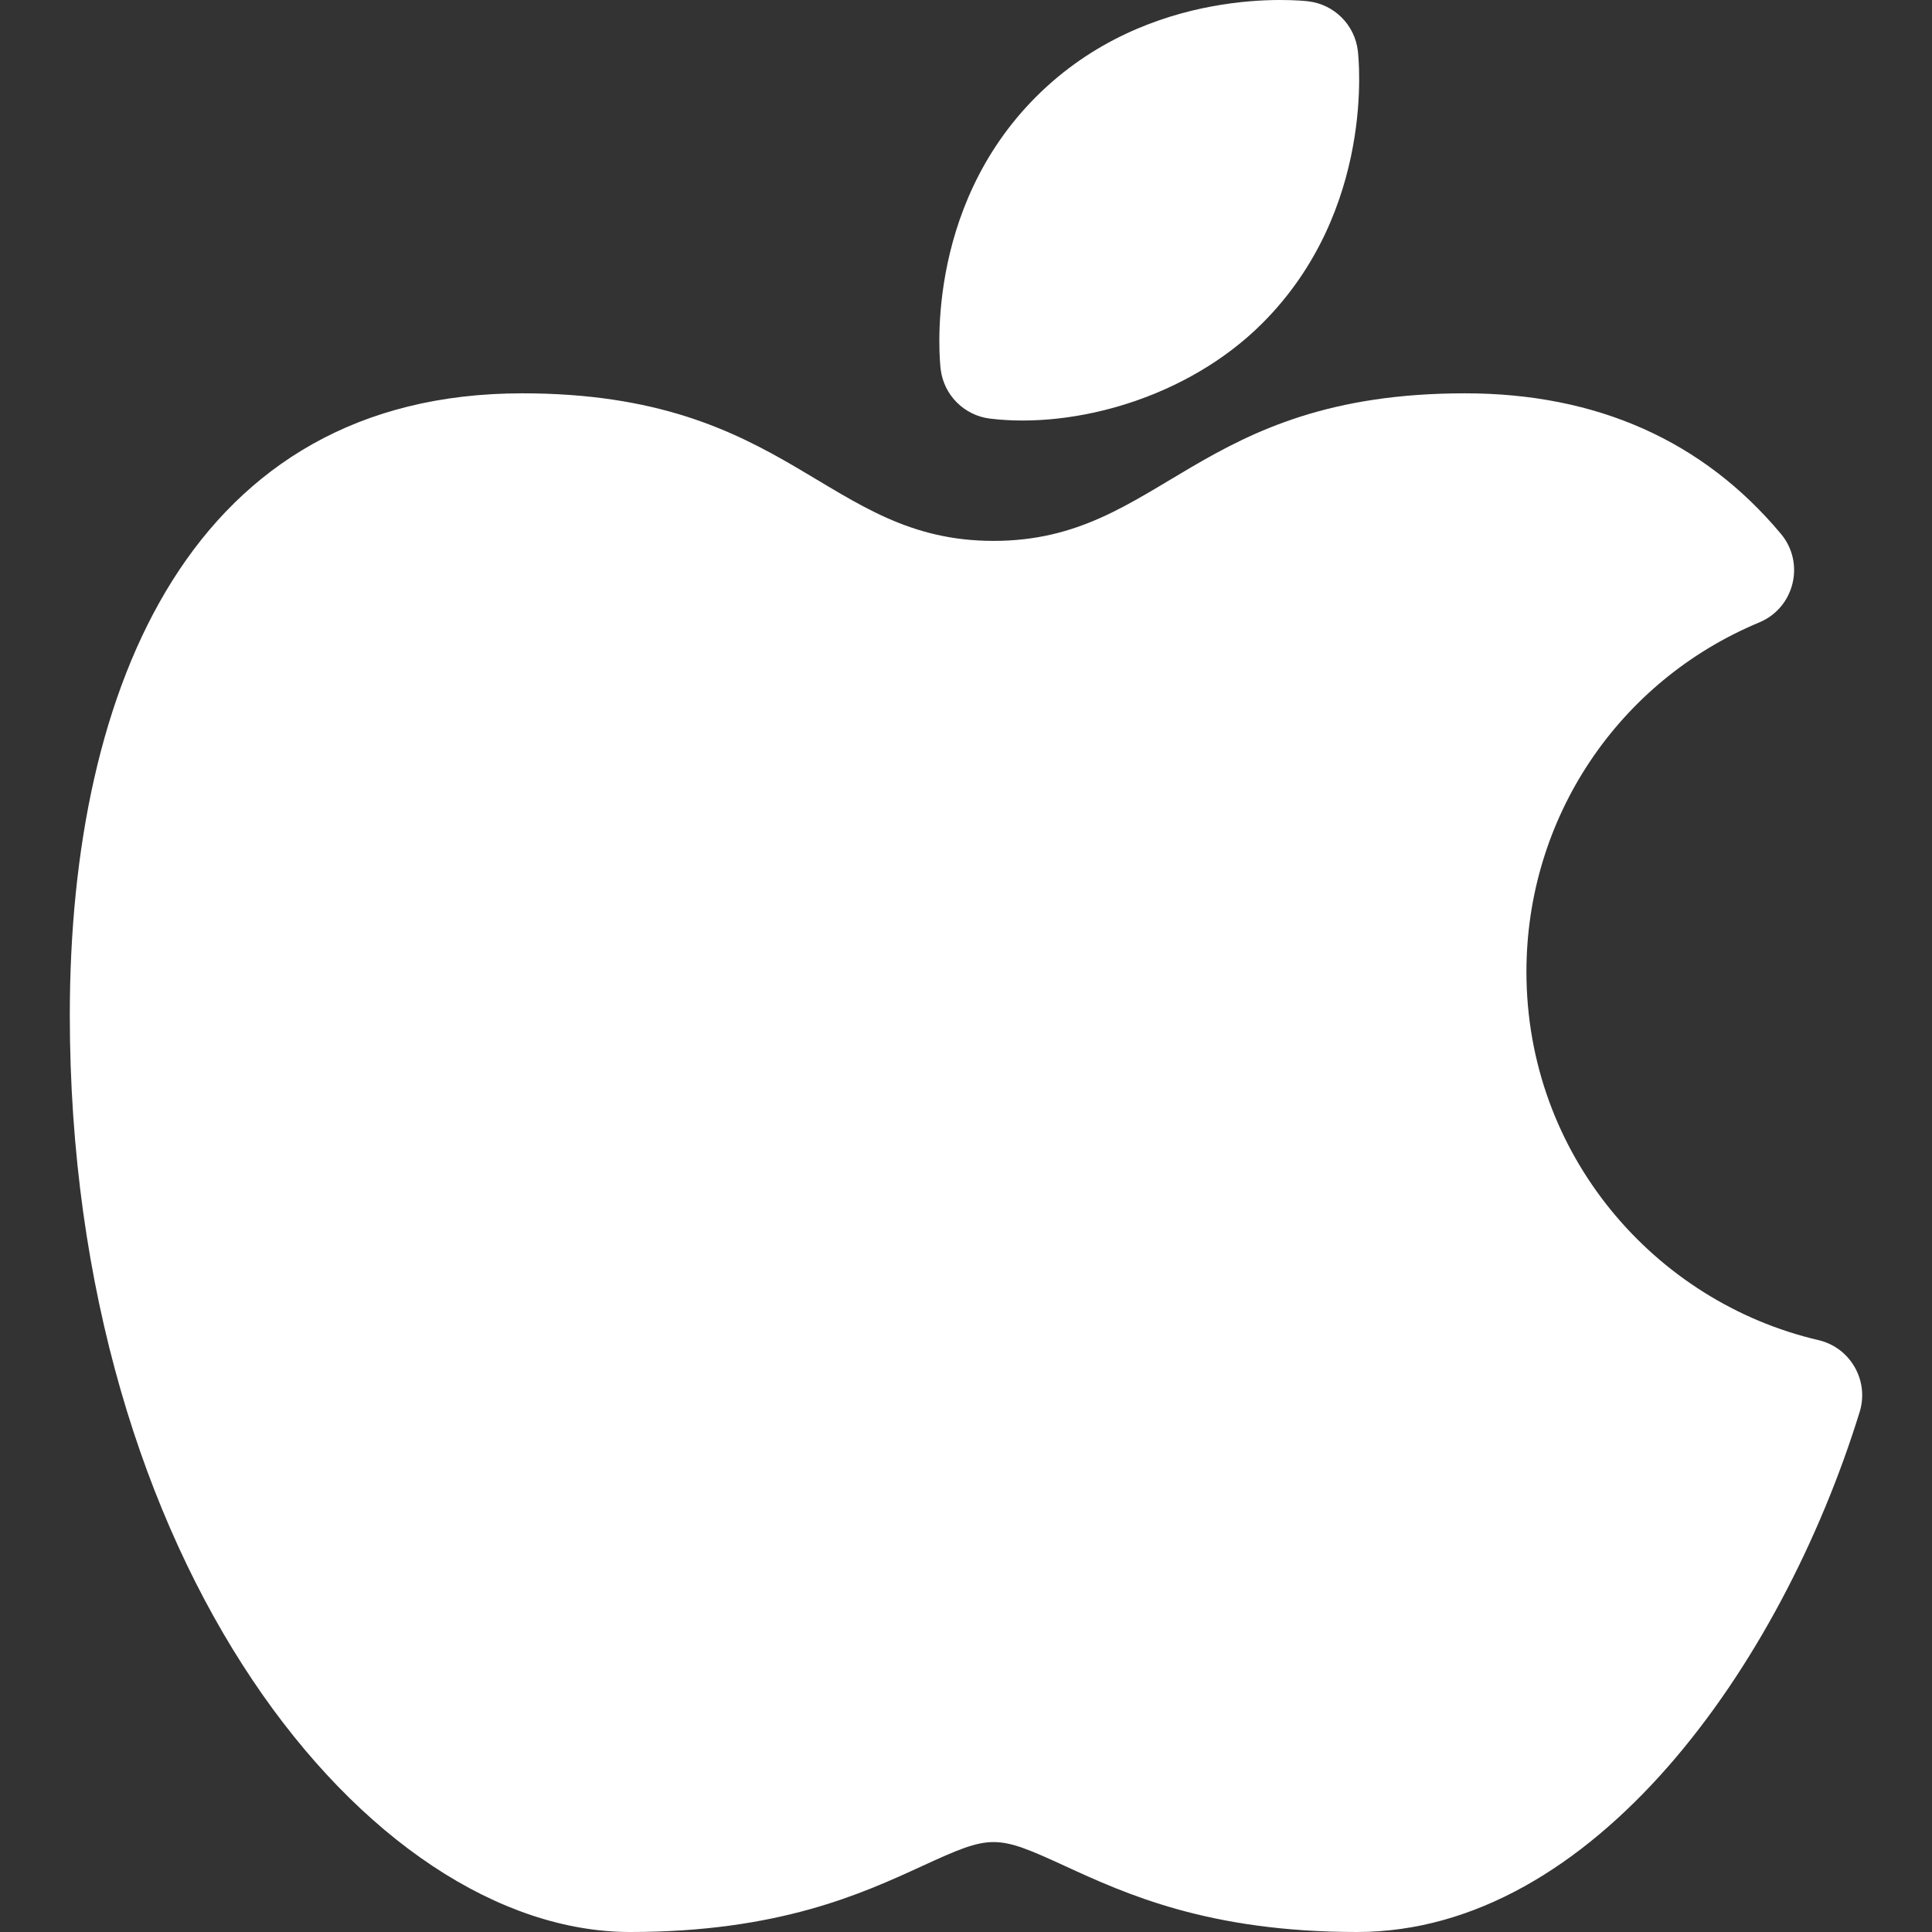
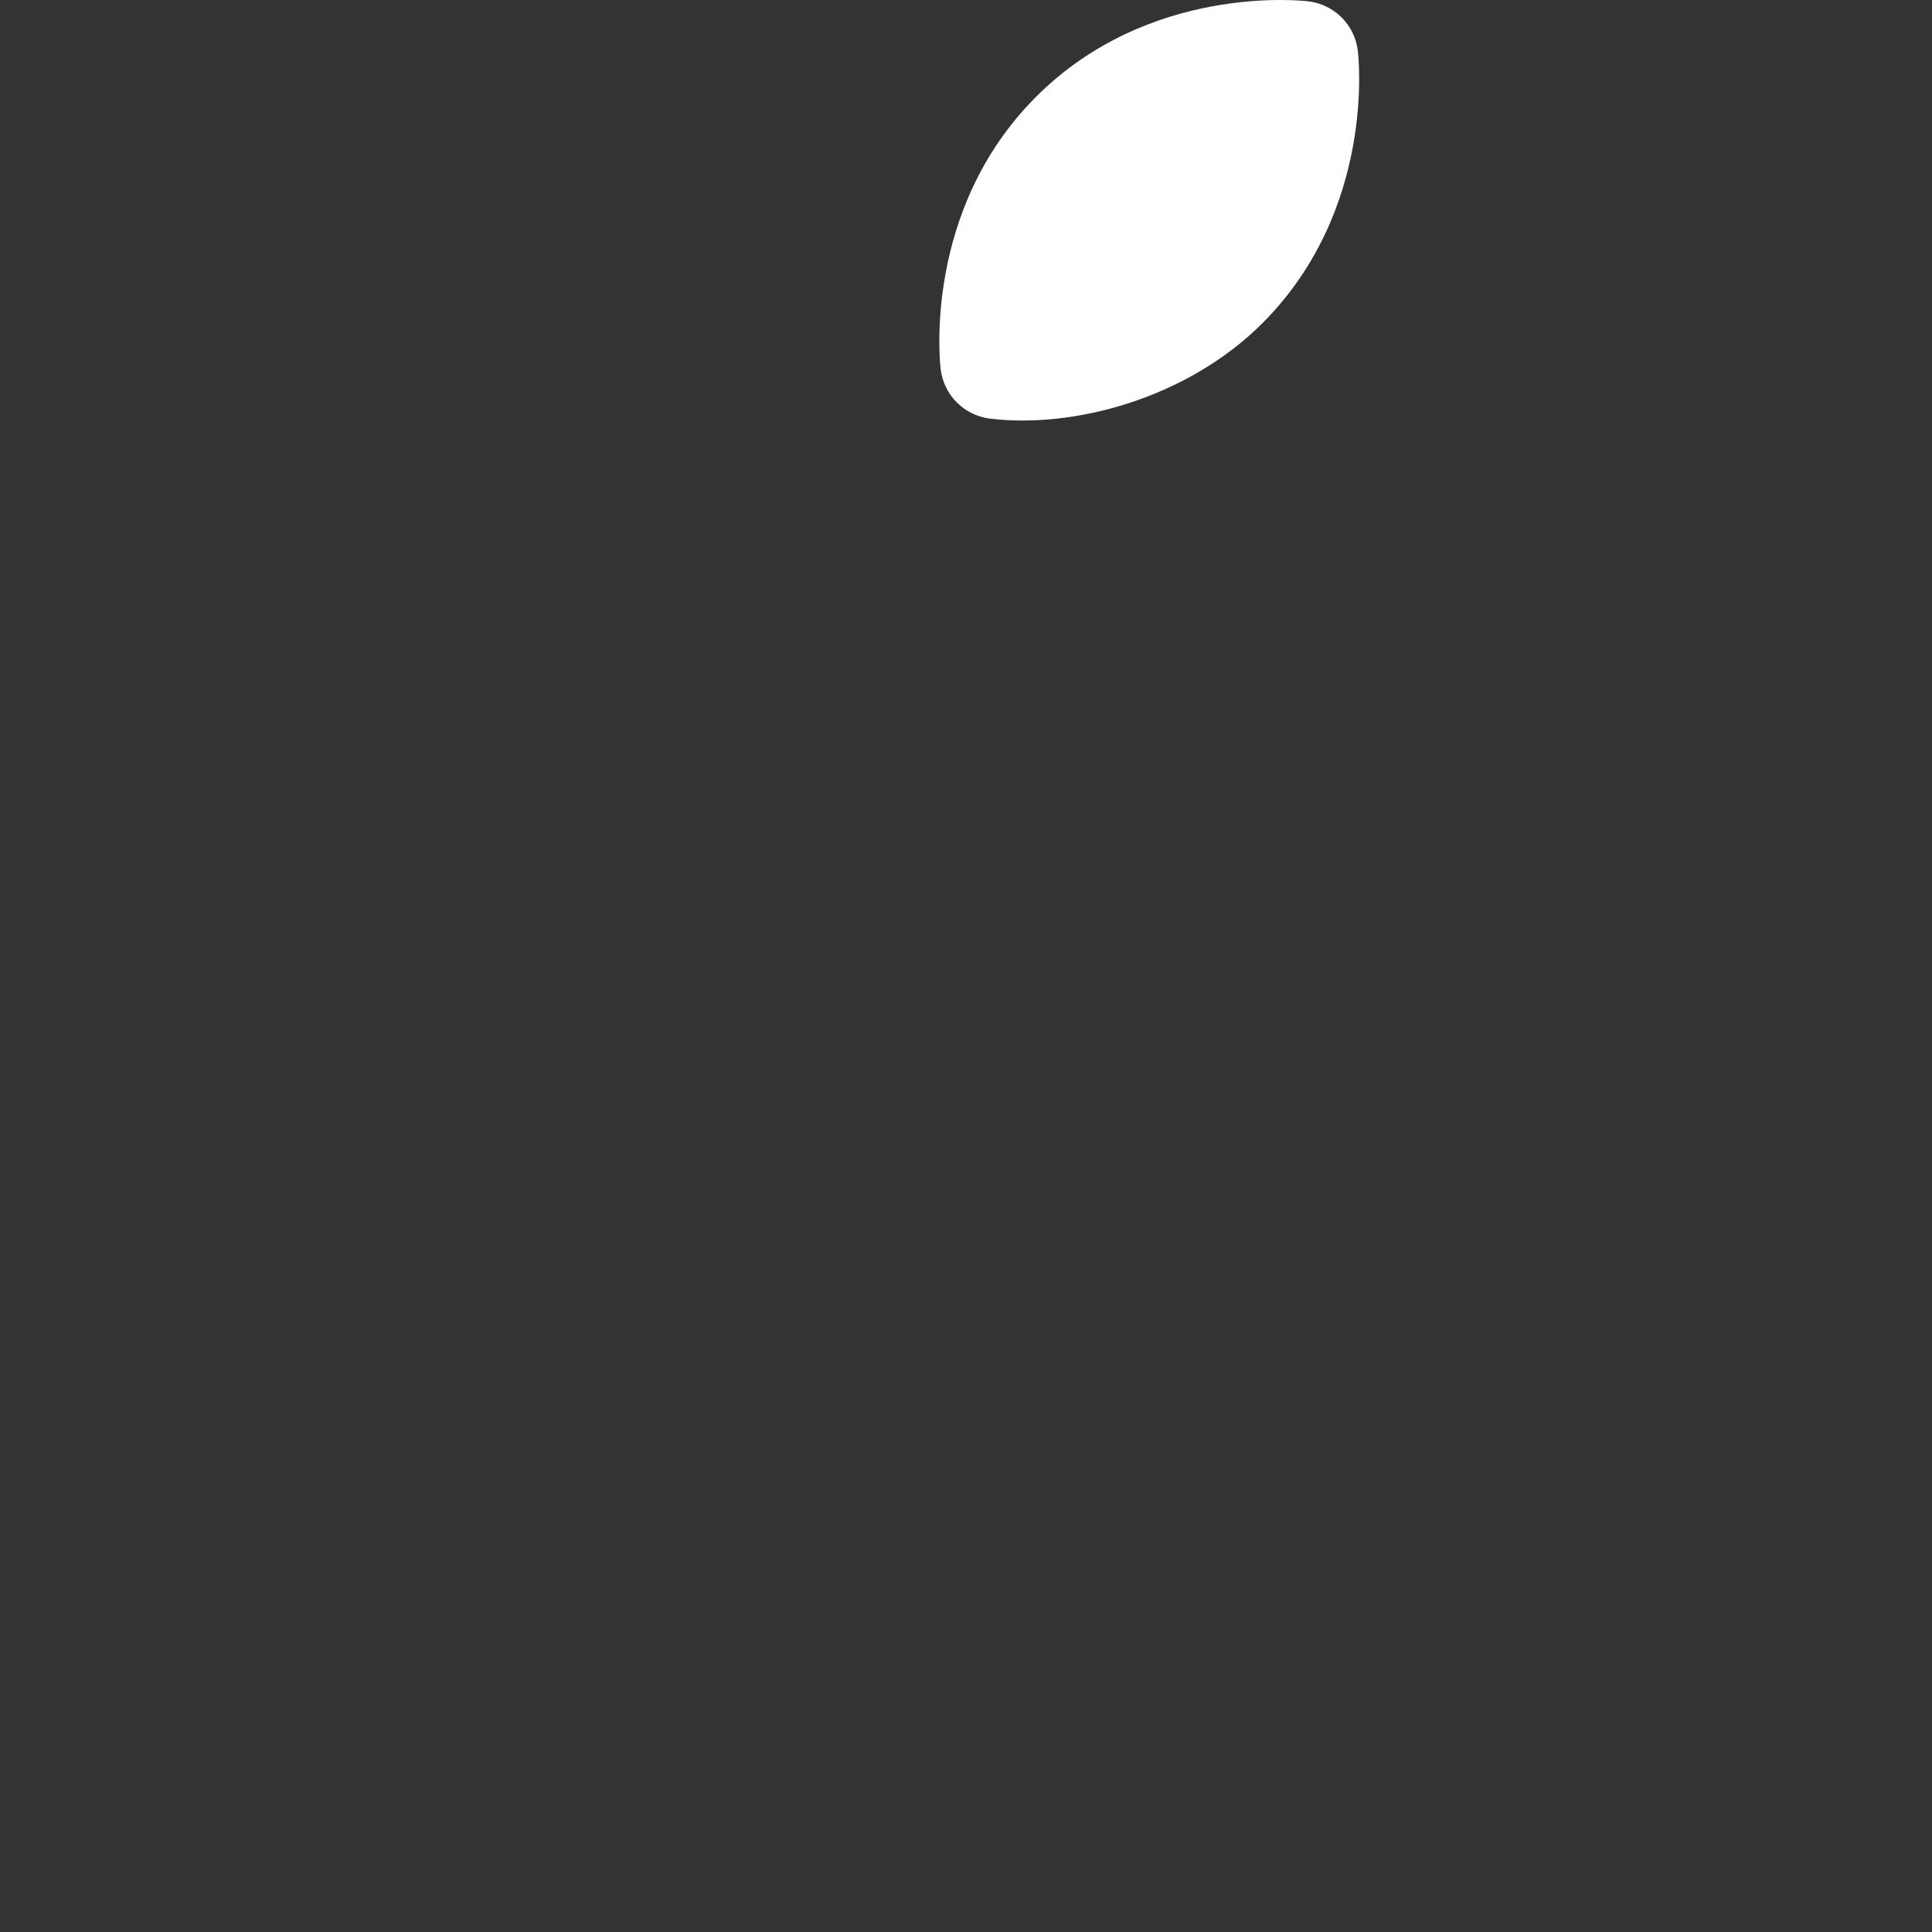
<svg xmlns="http://www.w3.org/2000/svg" version="1.1" id="Capa_1" x="0px" y="0px" viewBox="0 0 512 512" style="enable-background:new 0 0 512 512;" xml:space="preserve" width="300" height="300">
  <rect x="0" y="0" width="512" height="512" fill="#333333" stroke="none" />
  <g width="100%" height="100%" transform="matrix(1,0,0,1,0,0)">
    <g>
      <g>
-         <path d="M481.898,355.142c-43.41-10.111-77.377-49.184-77.377-97.628c0-40.618,24.22-76.954,61.704-92.569&#10;&#09;&#09;&#09;c9.327-3.886,12.221-15.721,5.736-23.472c-20.673-24.711-48.844-37.24-83.733-37.24c-71.433,0-80.212,39.109-124.913,39.109&#10;&#09;&#09;&#09;c-44.697,0-53.49-39.109-124.915-39.109c-87.288,0-119.901,77.264-119.901,164.775C18.5,414.514,97.821,512,167.008,512&#10;&#09;&#09;&#09;c39.315,0,61.323-10.108,77.392-17.488c18.408-8.455,19.417-8.458,37.831,0C298.3,501.892,320.308,512,359.623,512&#10;&#09;&#09;&#09;c62.674,0,112.437-70.61,133.205-137.82C495.393,365.877,490.377,357.115,481.898,355.142z" fill="#ffffff" fill-opacity="1" data-original-color="#000000ff" stroke="none" stroke-opacity="1" />
-       </g>
+         </g>
    </g>
    <g>
      <g>
-         <path d="M359.84,13.45c-0.827-6.86-6.233-12.267-13.094-13.095c-1.706-0.207-42.184-4.707-72.175,25.295&#10;&#09;&#09;&#09;c-29.988,30-25.49,70.486-25.283,72.195c0.827,6.859,6.234,12.266,13.094,13.095c22.316,2.704,52.328-5.44,72.175-25.295&#10;&#09;&#09;&#09;C364.545,55.645,360.047,15.159,359.84,13.45z" fill="#ffffff" fill-opacity="1" data-original-color="#000000ff" stroke="none" stroke-opacity="1" />
+         <path d="M359.84,13.45c-0.827-6.86-6.233-12.267-13.094-13.095c-1.706-0.207-42.184-4.707-72.175,25.295&#10;&#09;&#09;&#09;c-29.988,30-25.49,70.486-25.283,72.195c0.827,6.859,6.234,12.266,13.094,13.095c22.316,2.704,52.328-5.44,72.175-25.295&#10;&#09;&#09;&#09;C364.545,55.645,360.047,15.159,359.84,13.45" fill="#ffffff" fill-opacity="1" data-original-color="#000000ff" stroke="none" stroke-opacity="1" />
      </g>
    </g>
    <g>
</g>
    <g>
</g>
    <g>
</g>
    <g>
</g>
    <g>
</g>
    <g>
</g>
    <g>
</g>
    <g>
</g>
    <g>
</g>
    <g>
</g>
    <g>
</g>
    <g>
</g>
    <g>
</g>
    <g>
</g>
    <g>
</g>
  </g>
</svg>